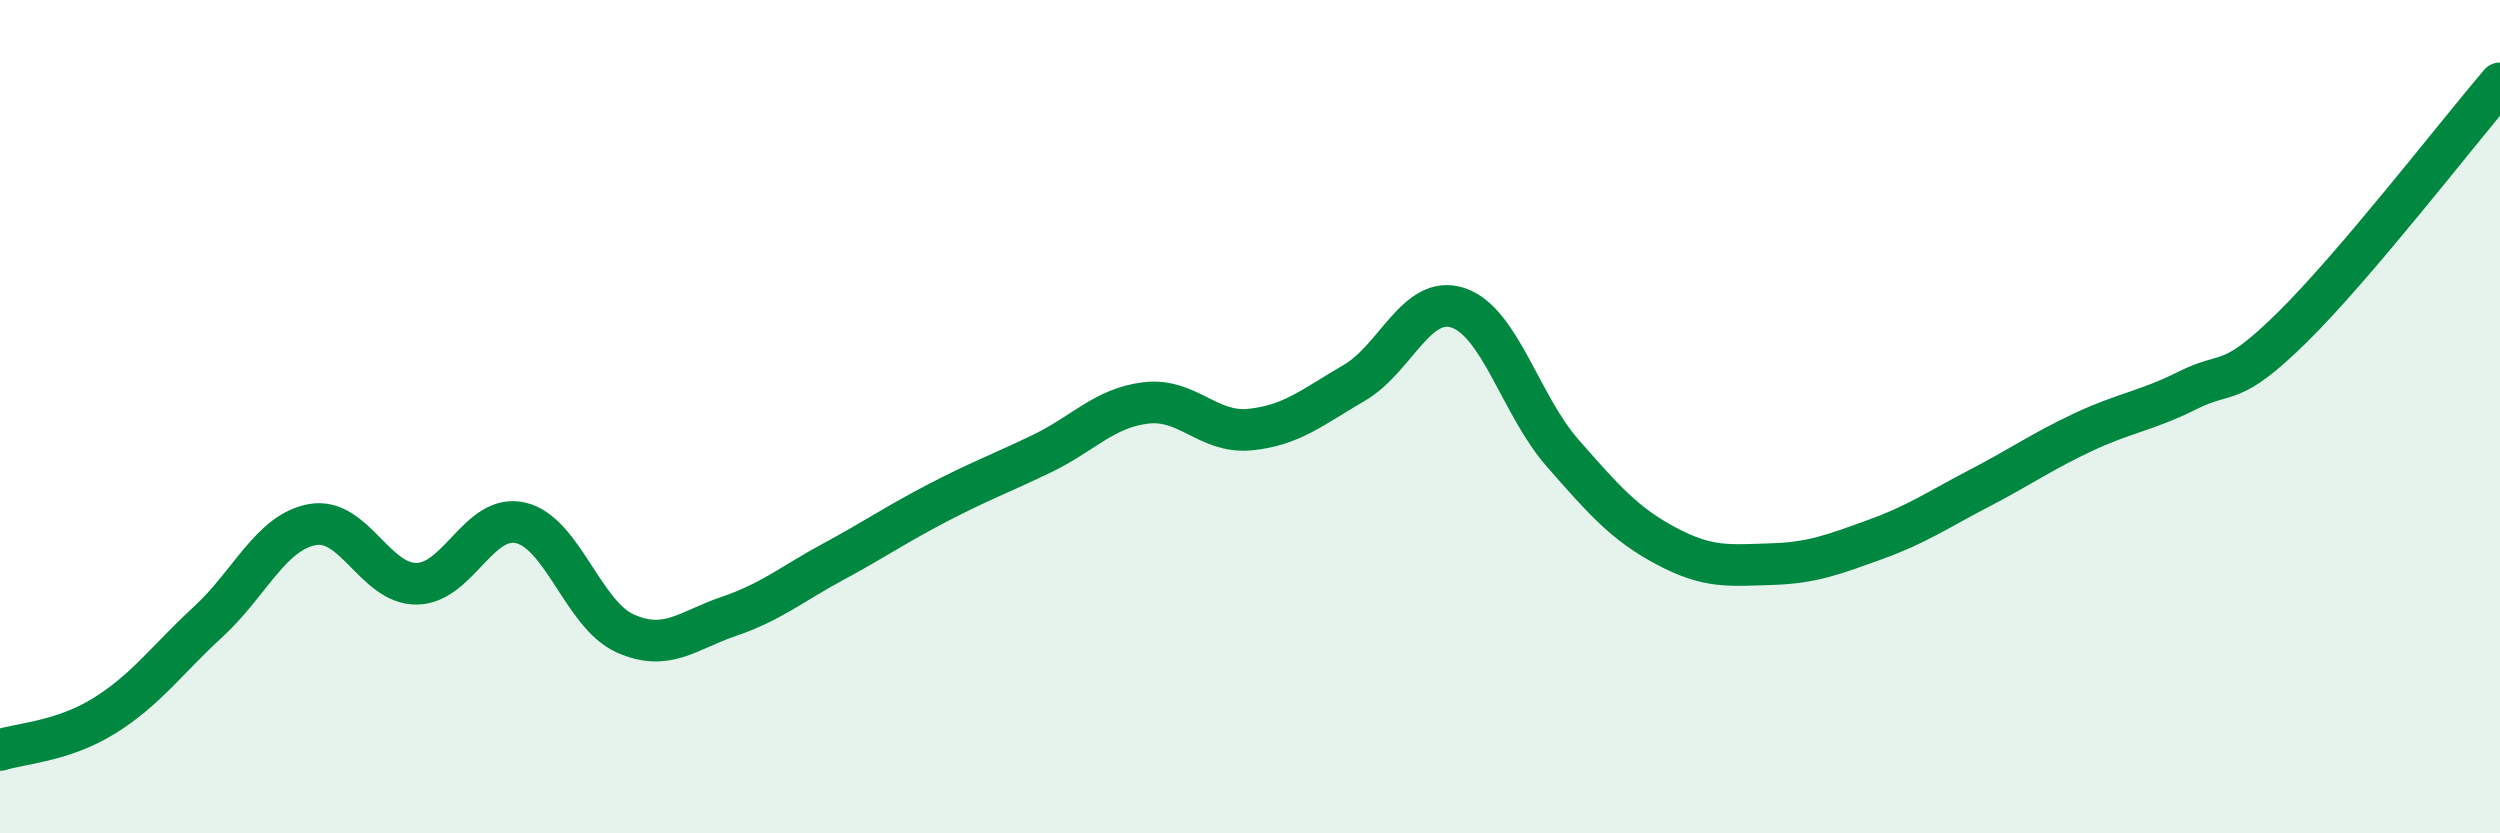
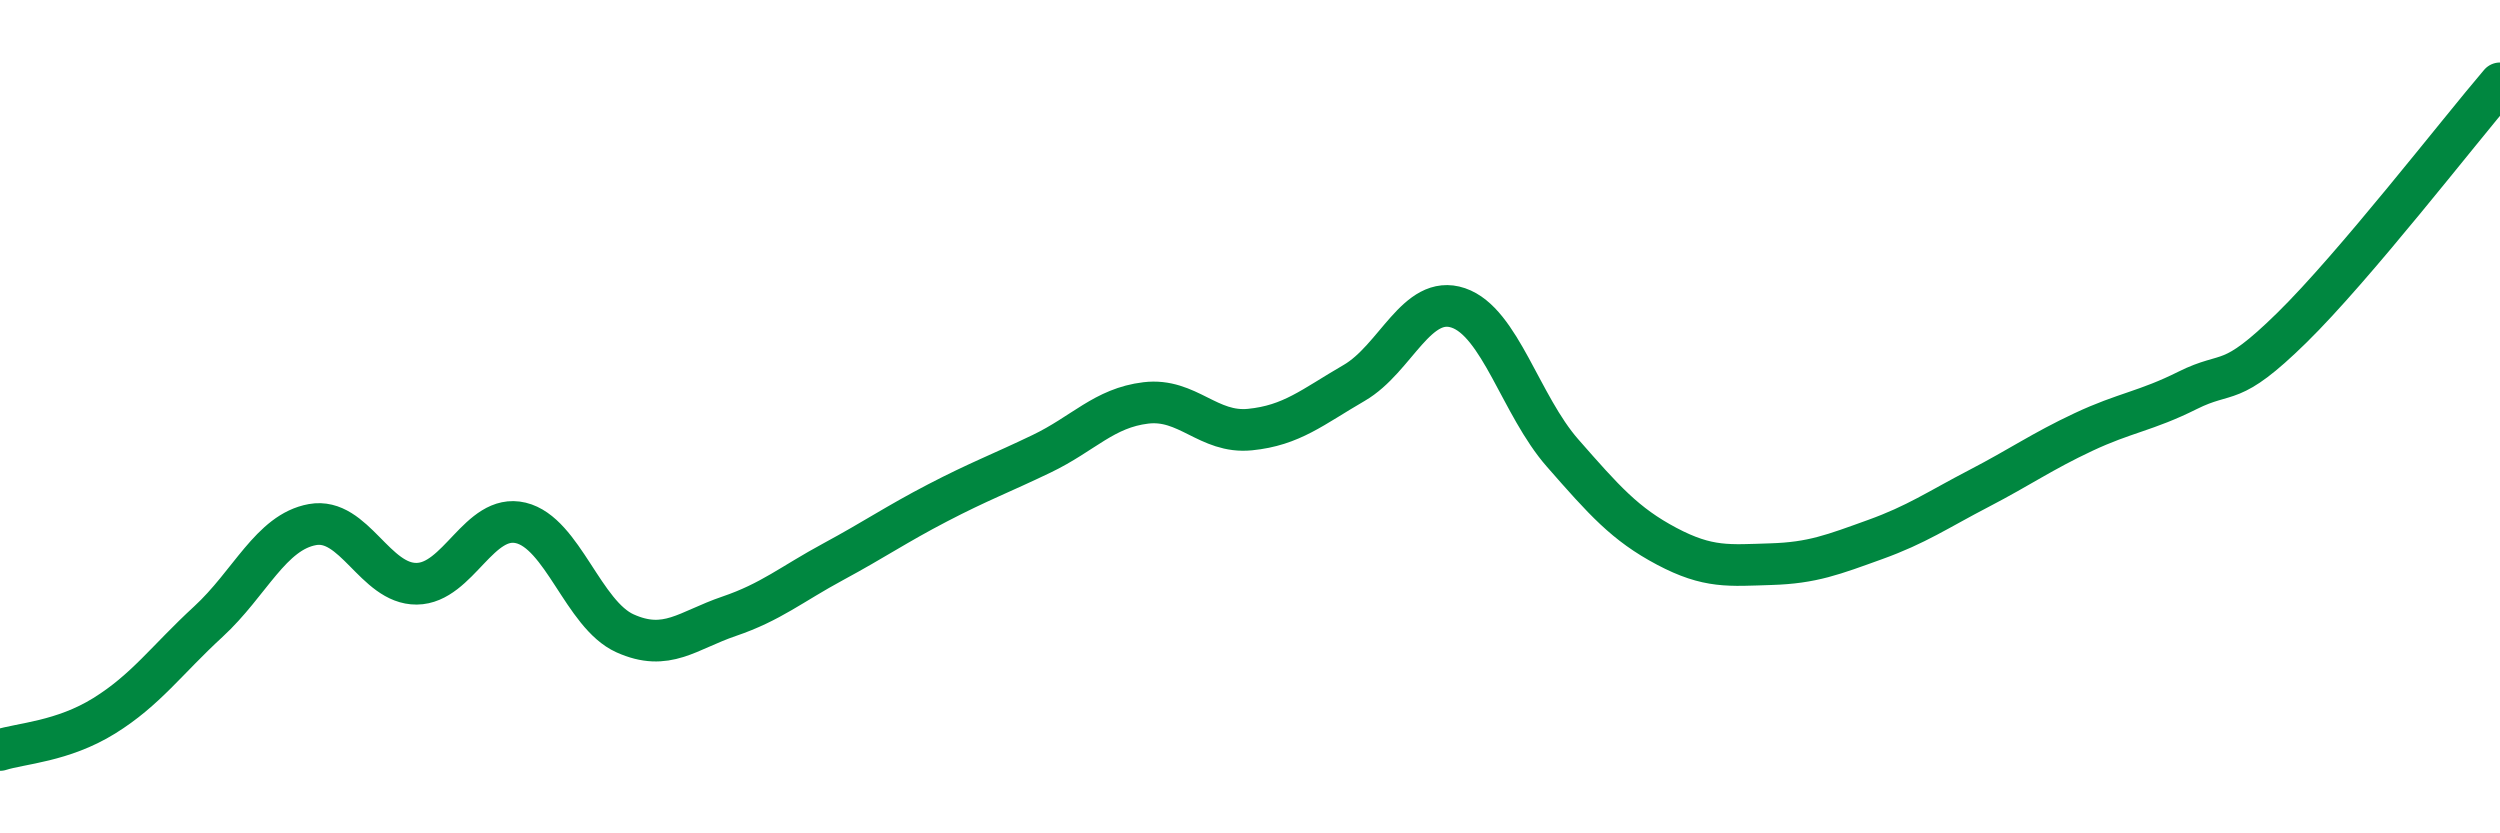
<svg xmlns="http://www.w3.org/2000/svg" width="60" height="20" viewBox="0 0 60 20">
-   <path d="M 0,18 C 0.5,17.84 1.5,17.8 2.5,17.18 C 3.5,16.56 4,15.84 5,14.92 C 6,14 6.5,12.77 7.5,12.59 C 8.5,12.41 9,14.02 10,14.01 C 11,14 11.5,12.31 12.5,12.55 C 13.5,12.79 14,14.75 15,15.2 C 16,15.65 16.5,15.13 17.5,14.79 C 18.5,14.45 19,14.02 20,13.48 C 21,12.94 21.5,12.59 22.5,12.07 C 23.5,11.55 24,11.37 25,10.89 C 26,10.41 26.5,9.79 27.5,9.67 C 28.5,9.55 29,10.41 30,10.31 C 31,10.21 31.5,9.77 32.5,9.19 C 33.5,8.61 34,7.05 35,7.39 C 36,7.73 36.5,9.73 37.5,10.87 C 38.5,12.01 39,12.58 40,13.11 C 41,13.64 41.5,13.57 42.5,13.54 C 43.5,13.51 44,13.31 45,12.95 C 46,12.59 46.5,12.24 47.5,11.72 C 48.5,11.2 49,10.84 50,10.37 C 51,9.9 51.5,9.87 52.5,9.37 C 53.5,8.87 53.5,9.34 55,7.87 C 56.5,6.4 59,3.17 60,2L60 20L0 20Z" fill="#008740" opacity="0.1" stroke-linecap="round" stroke-linejoin="round" />
  <path d="M 0,18 C 0.5,17.84 1.5,17.8 2.5,17.18 C 3.5,16.56 4,15.84 5,14.92 C 6,14 6.5,12.77 7.5,12.59 C 8.5,12.41 9,14.02 10,14.01 C 11,14 11.5,12.31 12.5,12.55 C 13.5,12.79 14,14.75 15,15.2 C 16,15.65 16.5,15.13 17.5,14.79 C 18.5,14.45 19,14.02 20,13.48 C 21,12.94 21.5,12.59 22.5,12.07 C 23.5,11.55 24,11.37 25,10.89 C 26,10.41 26.5,9.79 27.5,9.67 C 28.5,9.55 29,10.41 30,10.31 C 31,10.21 31.5,9.77 32.5,9.19 C 33.5,8.61 34,7.05 35,7.39 C 36,7.73 36.5,9.73 37.5,10.87 C 38.5,12.01 39,12.58 40,13.11 C 41,13.64 41.5,13.57 42.5,13.54 C 43.5,13.51 44,13.31 45,12.95 C 46,12.59 46.5,12.24 47.5,11.72 C 48.5,11.2 49,10.84 50,10.37 C 51,9.9 51.5,9.87 52.5,9.37 C 53.5,8.87 53.5,9.34 55,7.87 C 56.5,6.4 59,3.17 60,2" stroke="#008740" stroke-width="1" fill="none" stroke-linecap="round" stroke-linejoin="round" />
</svg>